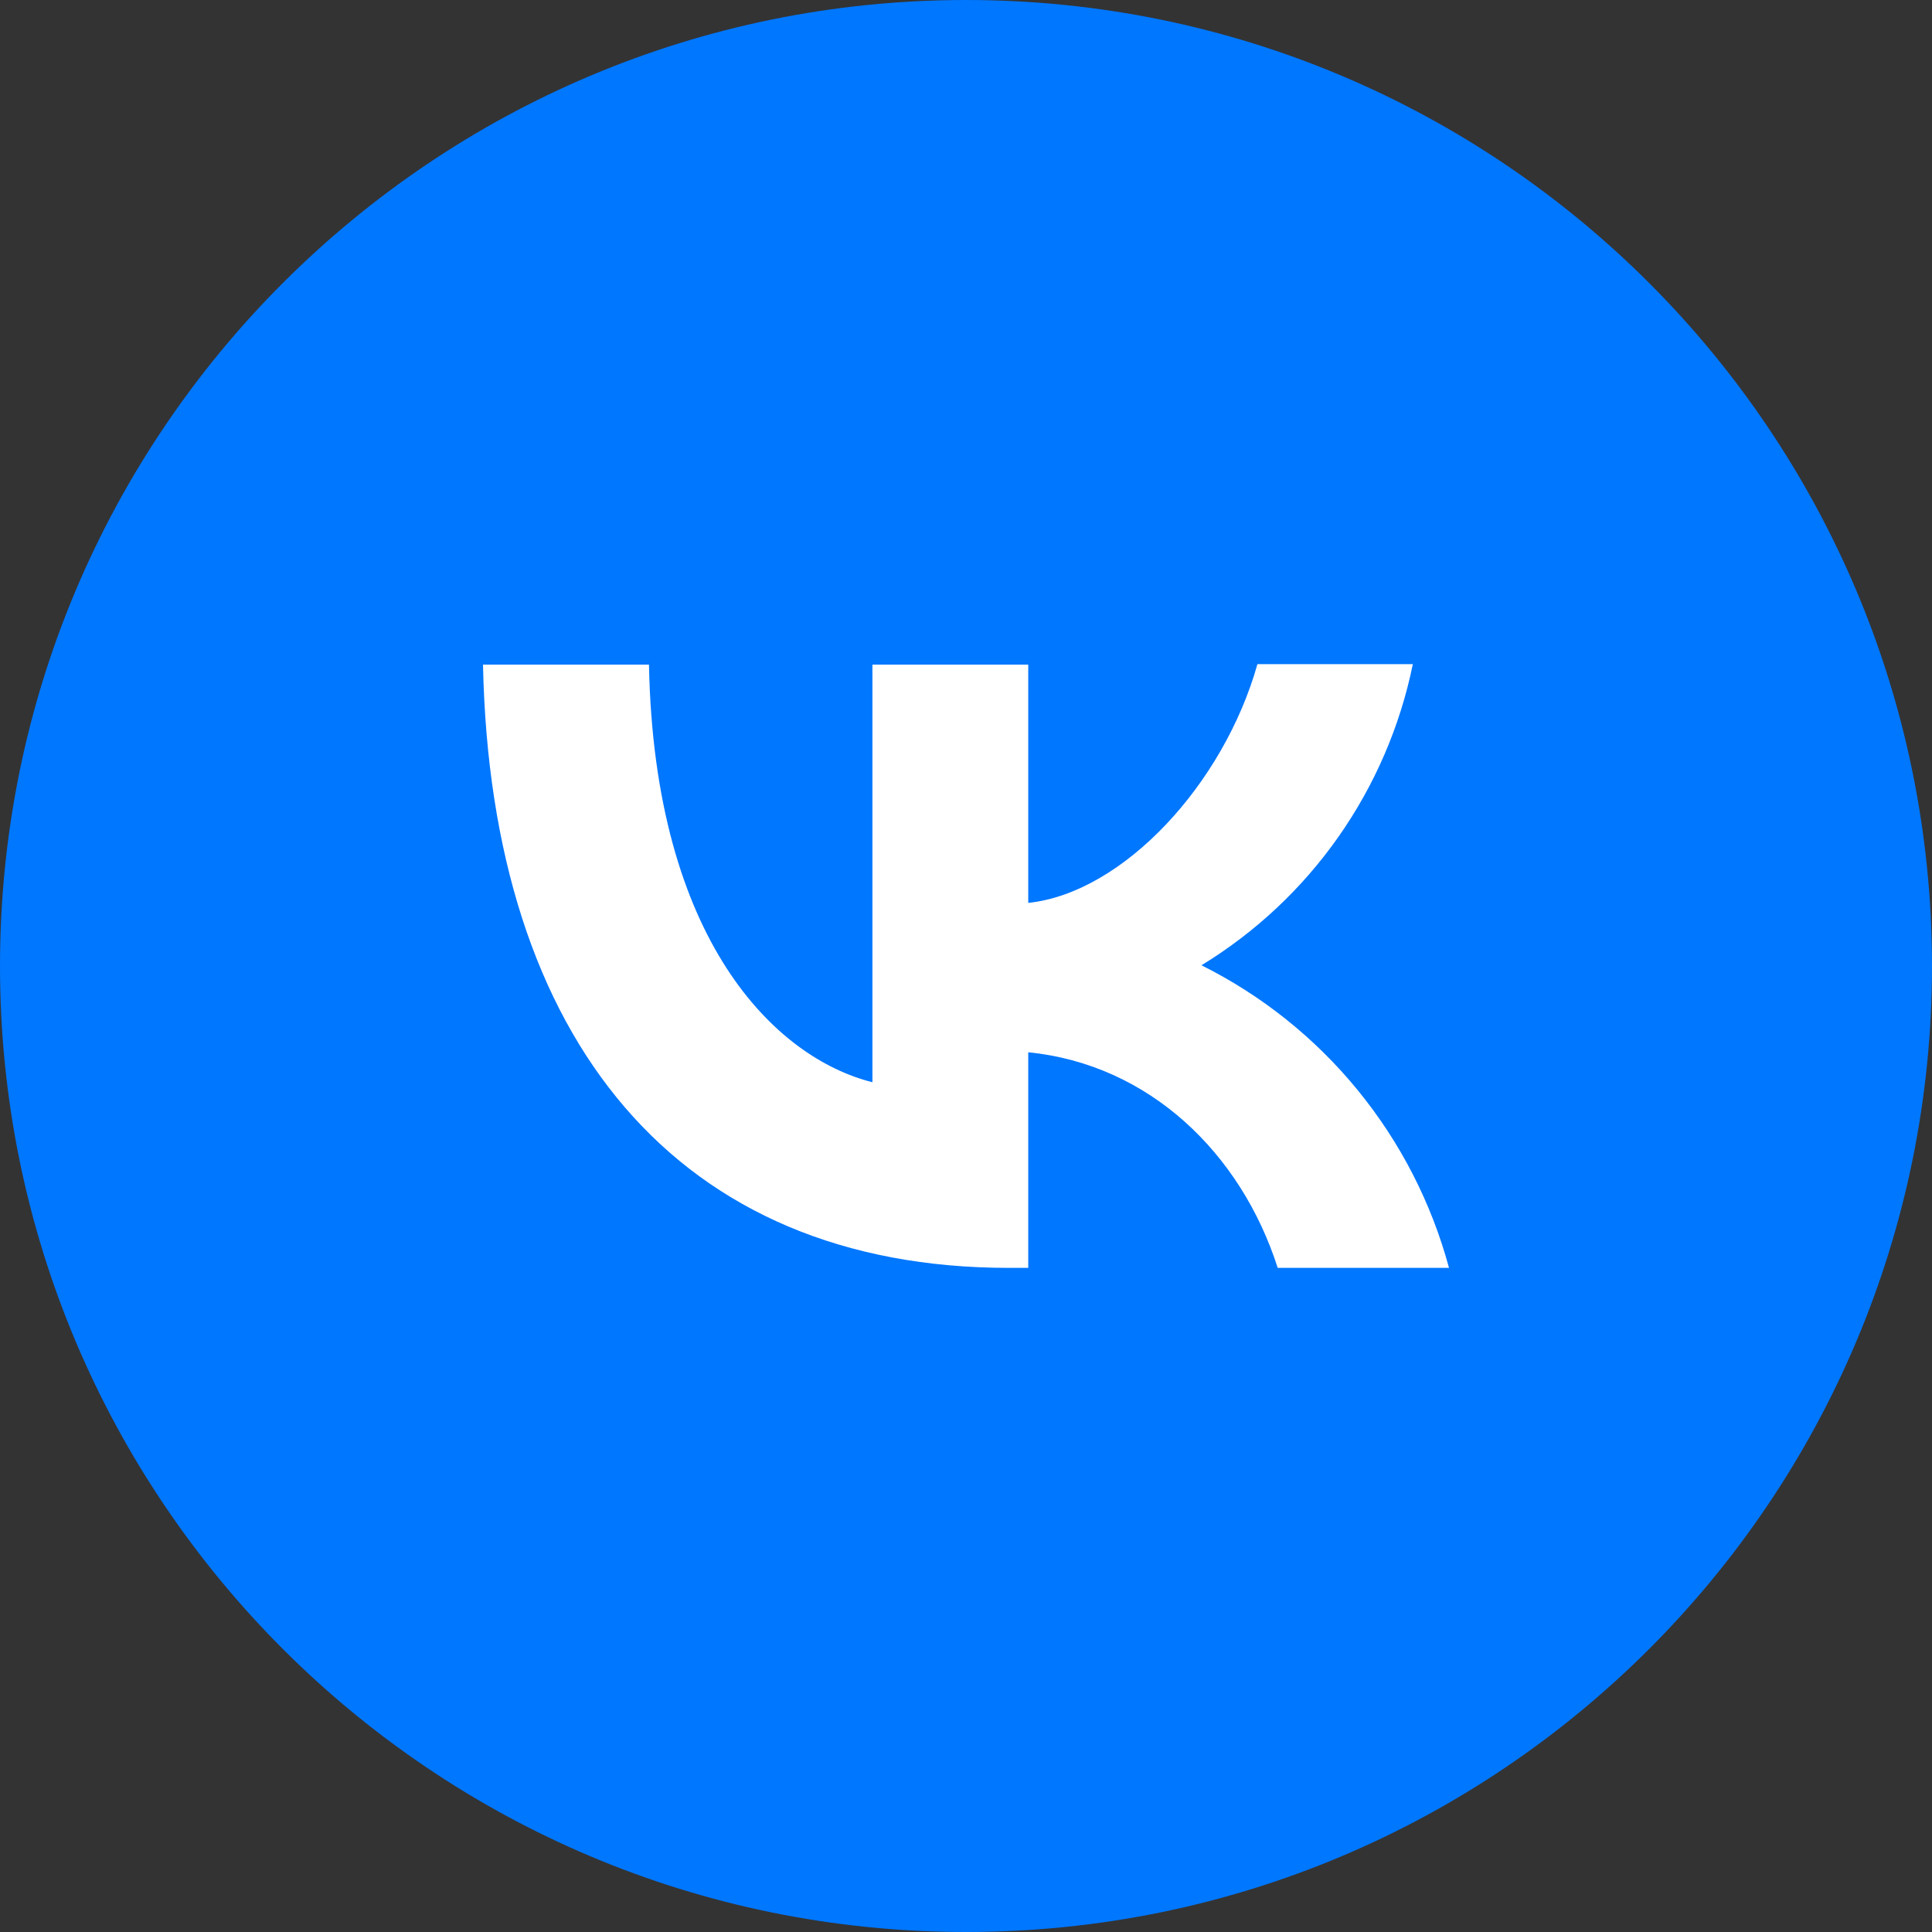
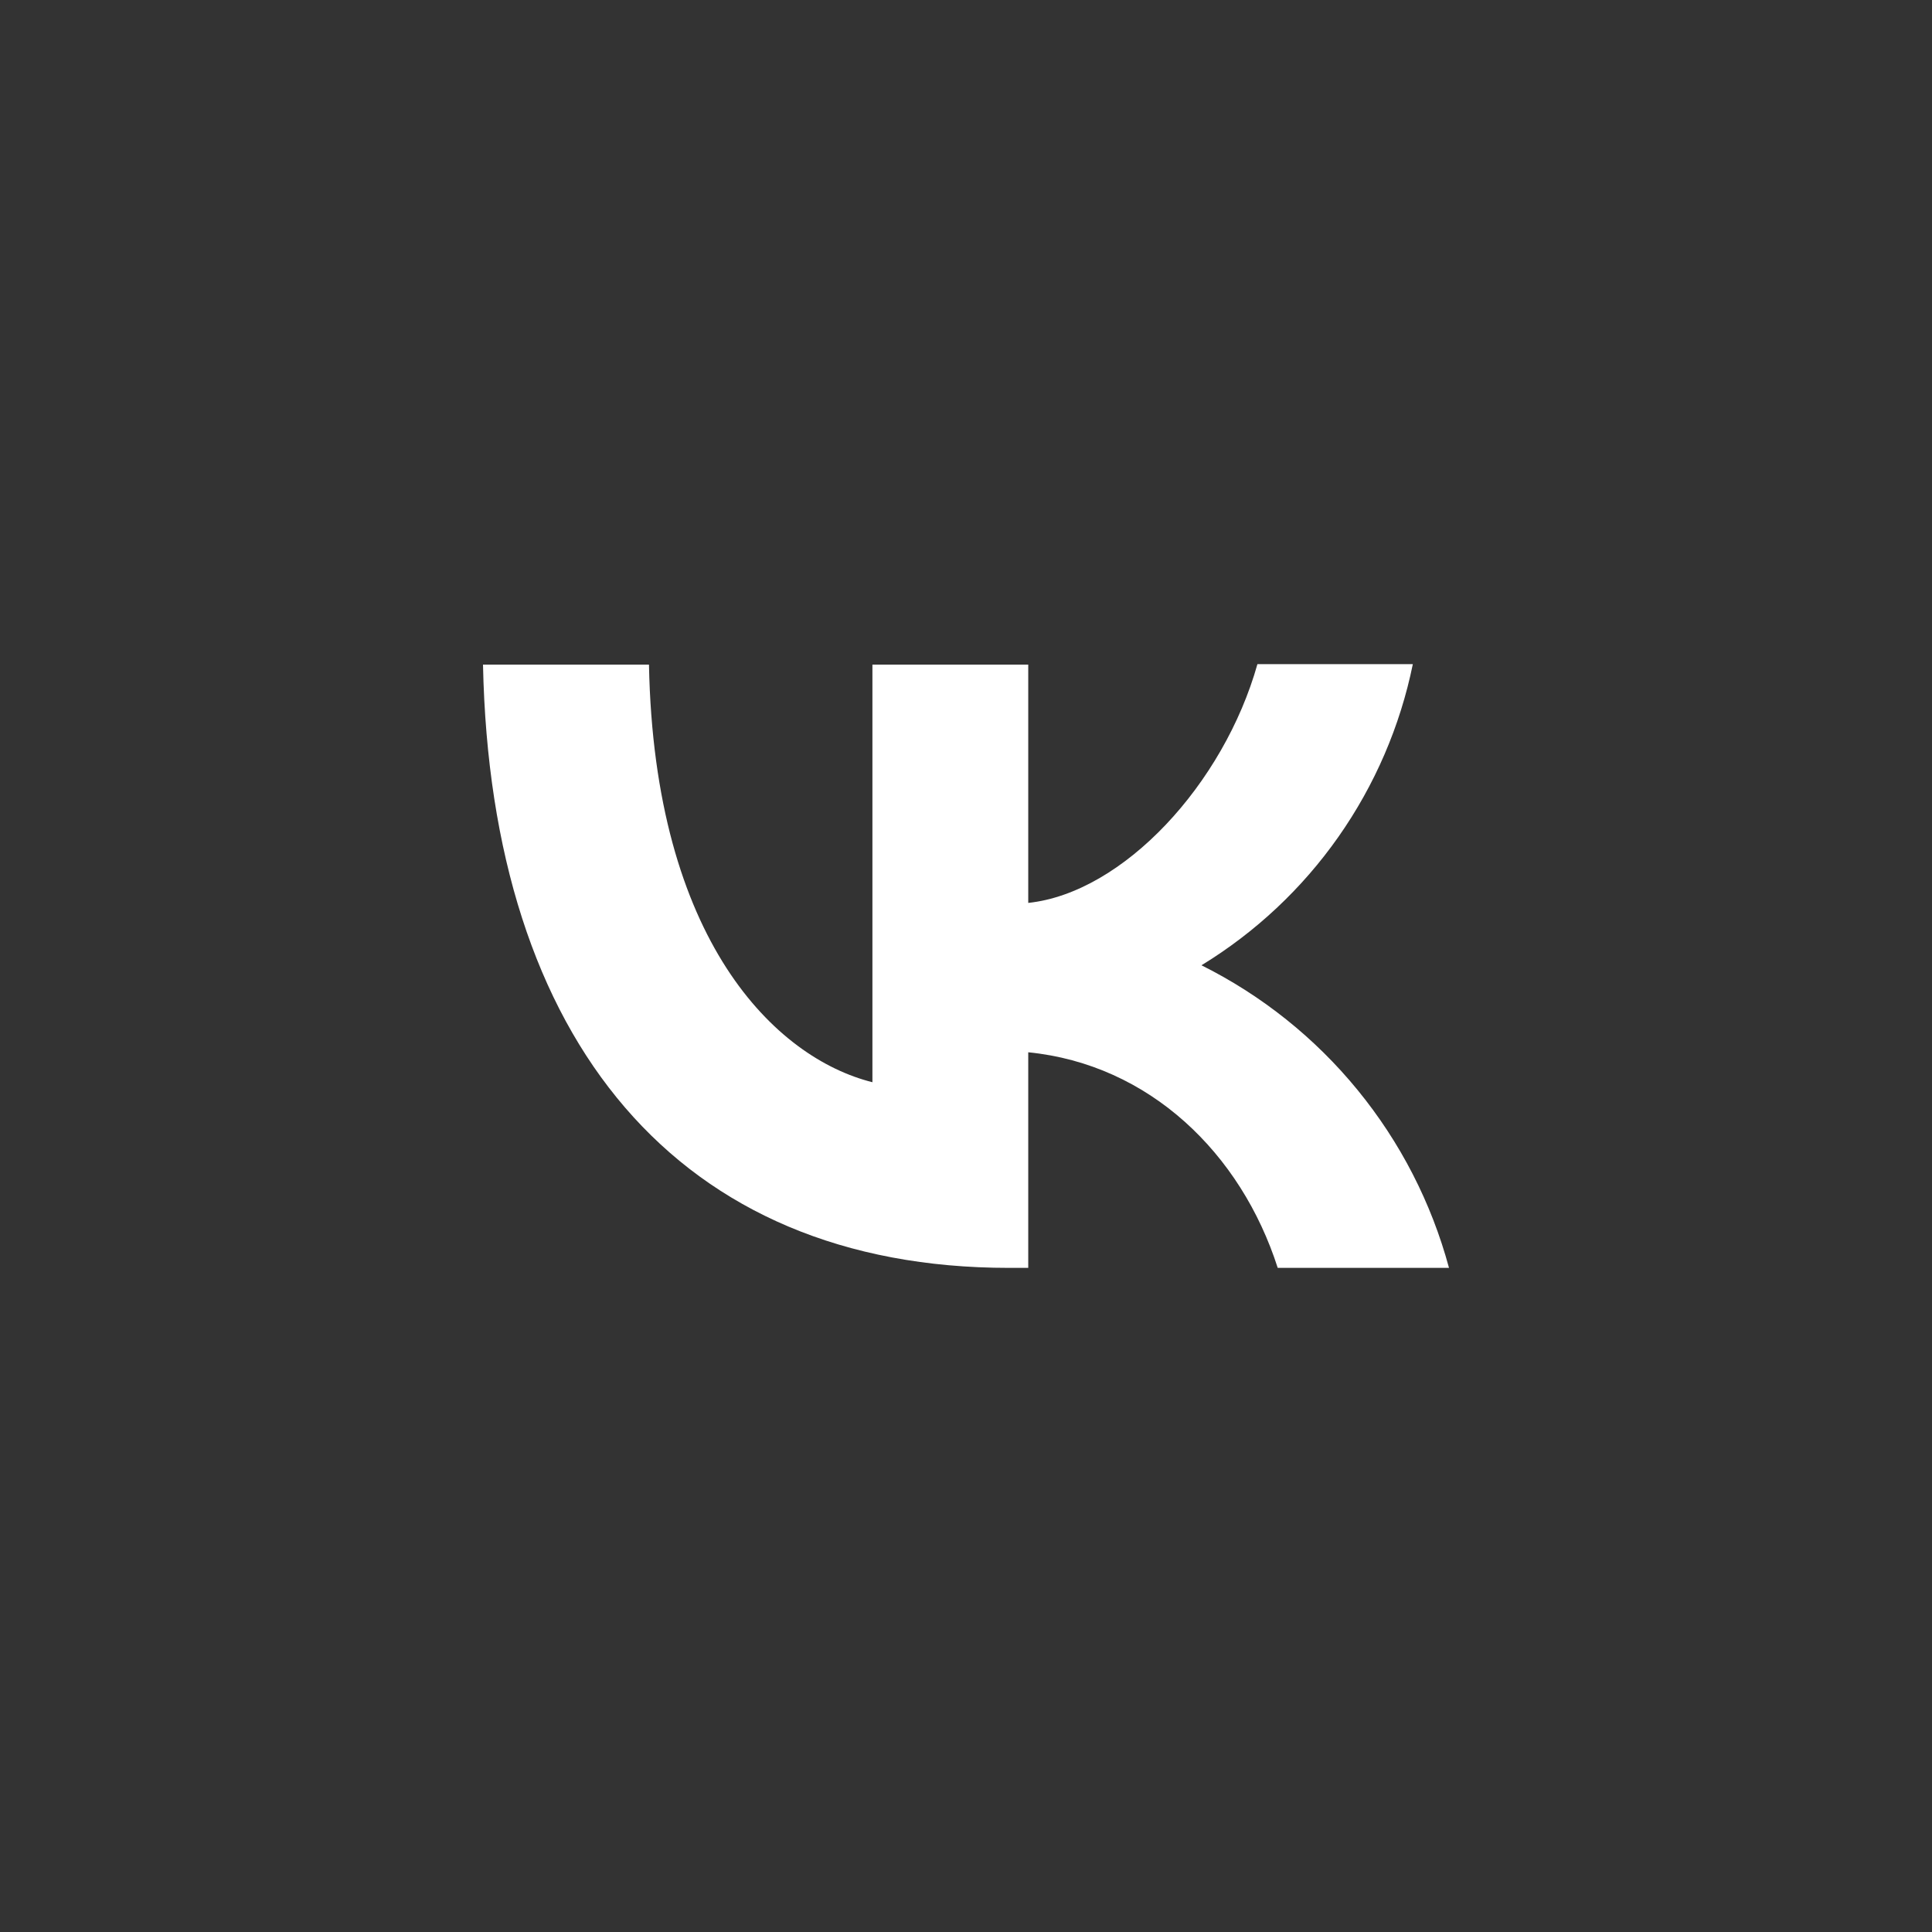
<svg xmlns="http://www.w3.org/2000/svg" width="32" height="32" viewBox="0 0 32 32" fill="none">
  <rect x="0" y="0" width="32" height="32" fill="#333333" stroke="none" />
-   <path d="M32 16C32 7.163 24.837 0 16 0C7.163 0 0 7.163 0 16C0 24.837 7.163 32 16 32C24.837 32 32 24.837 32 16Z" fill="#0077FF" />
-   <path d="M6 15.6C6 11.073 6 8.813 7.4 7.4C8.82 6 11.08 6 15.6 6H16.4C20.927 6 23.187 6 24.6 7.4C26 8.82 26 11.08 26 15.6V16.4C26 20.927 26 23.187 24.6 24.6C23.18 26 20.92 26 16.4 26H15.6C11.073 26 8.813 26 7.4 24.6C6 23.18 6 20.92 6 16.4V15.6Z" fill="#0077FF" />
  <path d="M16.711 21C11.245 21 8.128 17.253 8 11.008H10.749C10.837 15.588 12.851 17.525 14.45 17.925V11.008H17.031V14.955C18.605 14.787 20.268 12.986 20.827 11H23.401C23.191 12.028 22.772 13.001 22.169 13.86C21.567 14.718 20.794 15.442 19.9 15.988C20.898 16.486 21.78 17.19 22.486 18.054C23.193 18.918 23.709 19.922 24 21H21.163C20.555 19.102 19.037 17.629 17.031 17.429V21H16.719H16.711Z" fill="white" />
</svg>